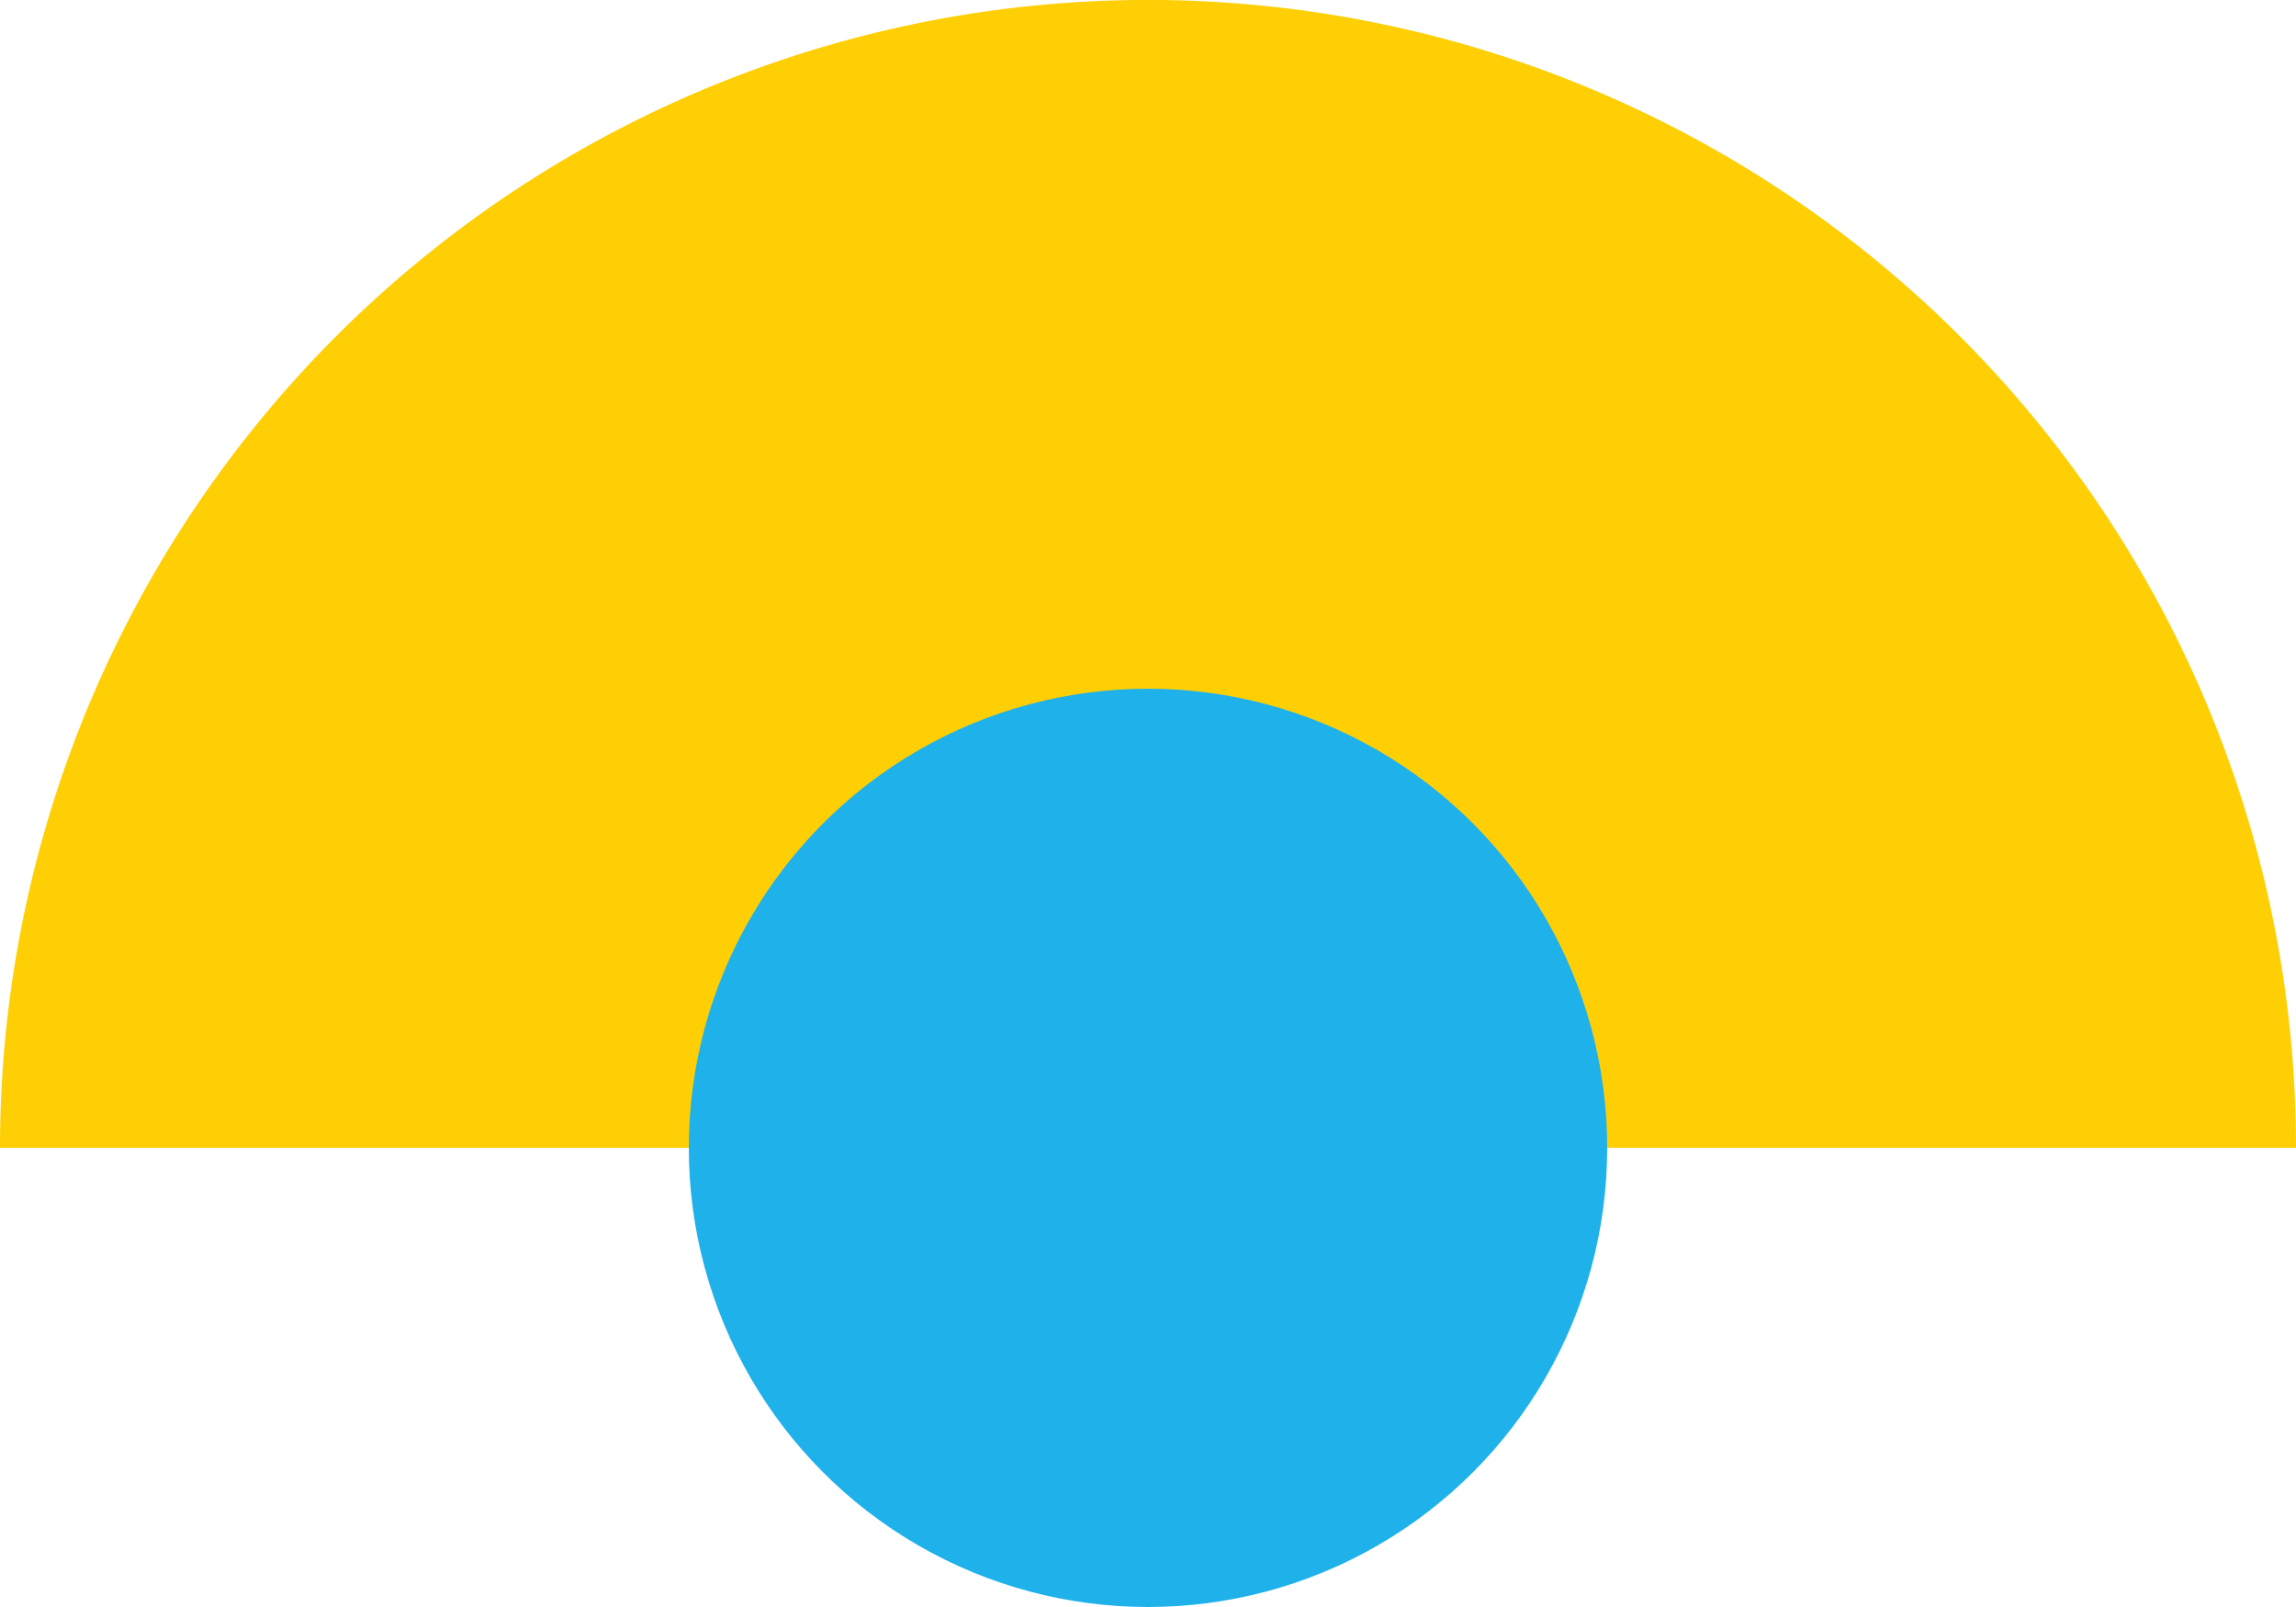
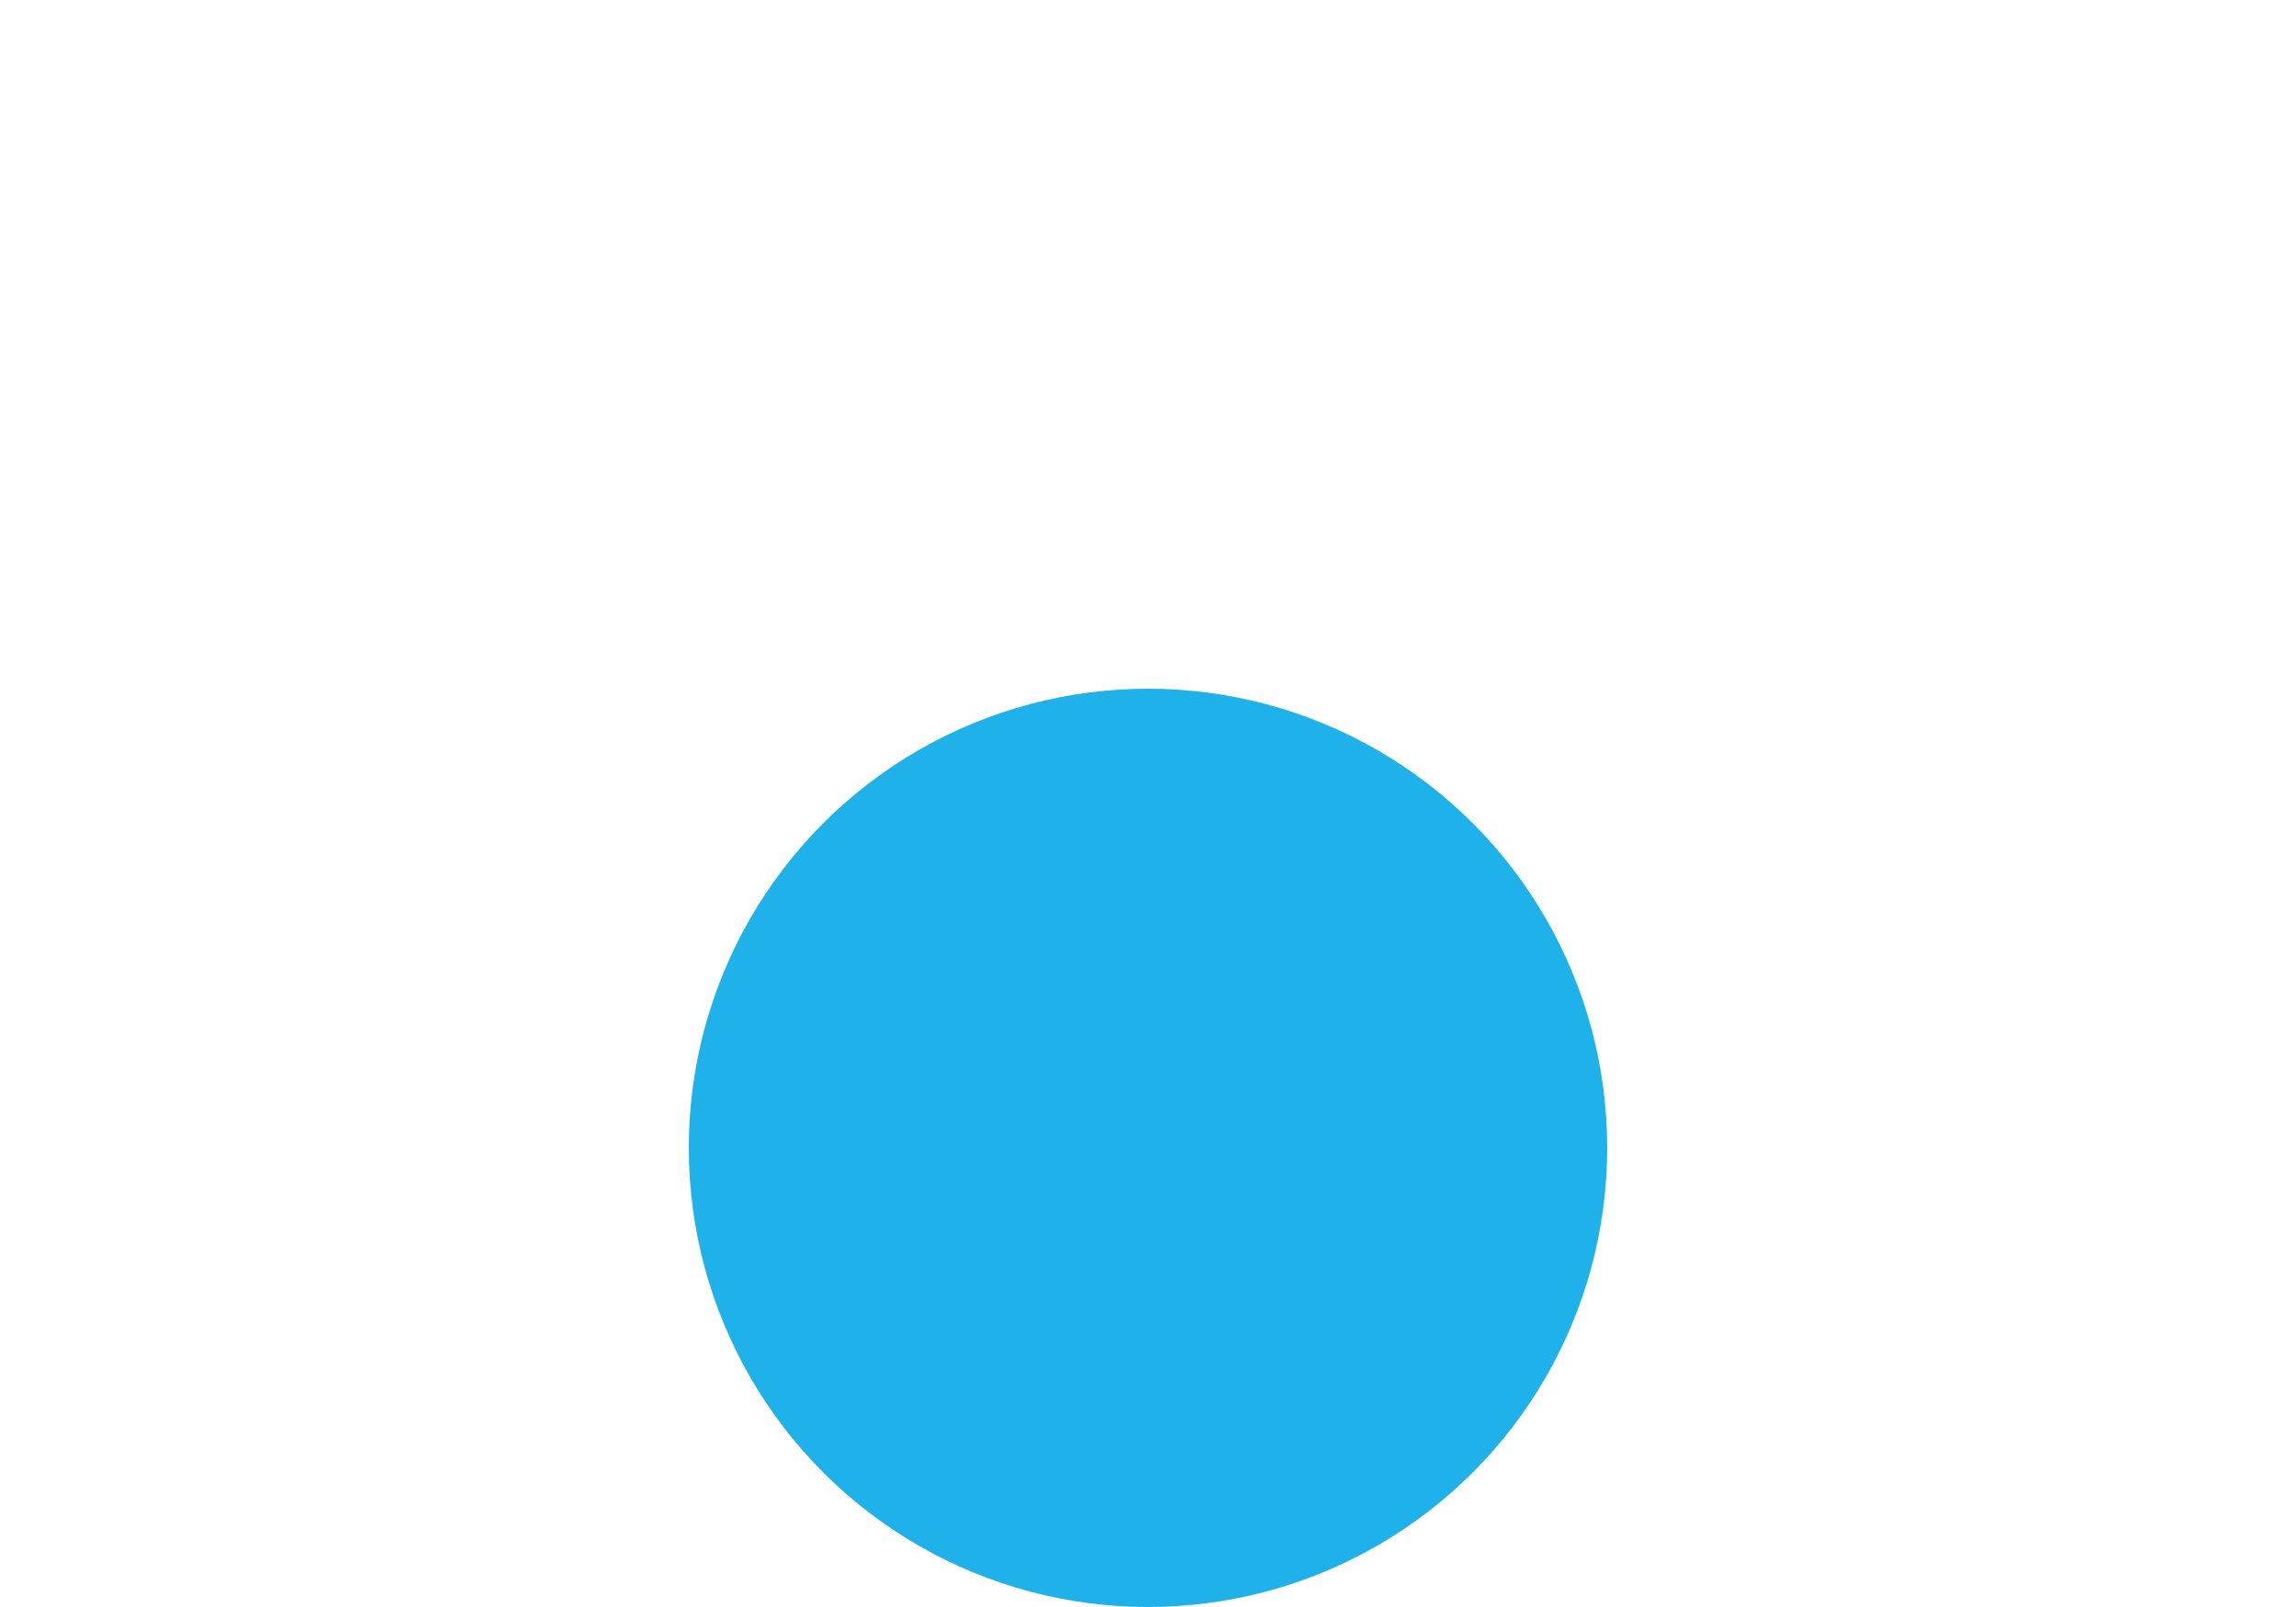
<svg xmlns="http://www.w3.org/2000/svg" width="178.81" height="125.167" viewBox="0 0 178.81 125.167">
  <g id="Artwork_22" data-name="Artwork 22" transform="translate(89.405 62.583)">
    <g id="Raggruppa_23369" data-name="Raggruppa 23369" transform="translate(-89.405 -62.583)">
-       <path id="Tracciato_9155" data-name="Tracciato 9155" d="M0,89.4a89.4,89.4,0,0,1,178.81,0Z" fill="#ffcf05" />
      <circle id="Ellisse_137" data-name="Ellisse 137" cx="35.762" cy="35.762" r="35.762" transform="translate(53.643 53.643)" fill="#1fb1ea" />
    </g>
  </g>
</svg>